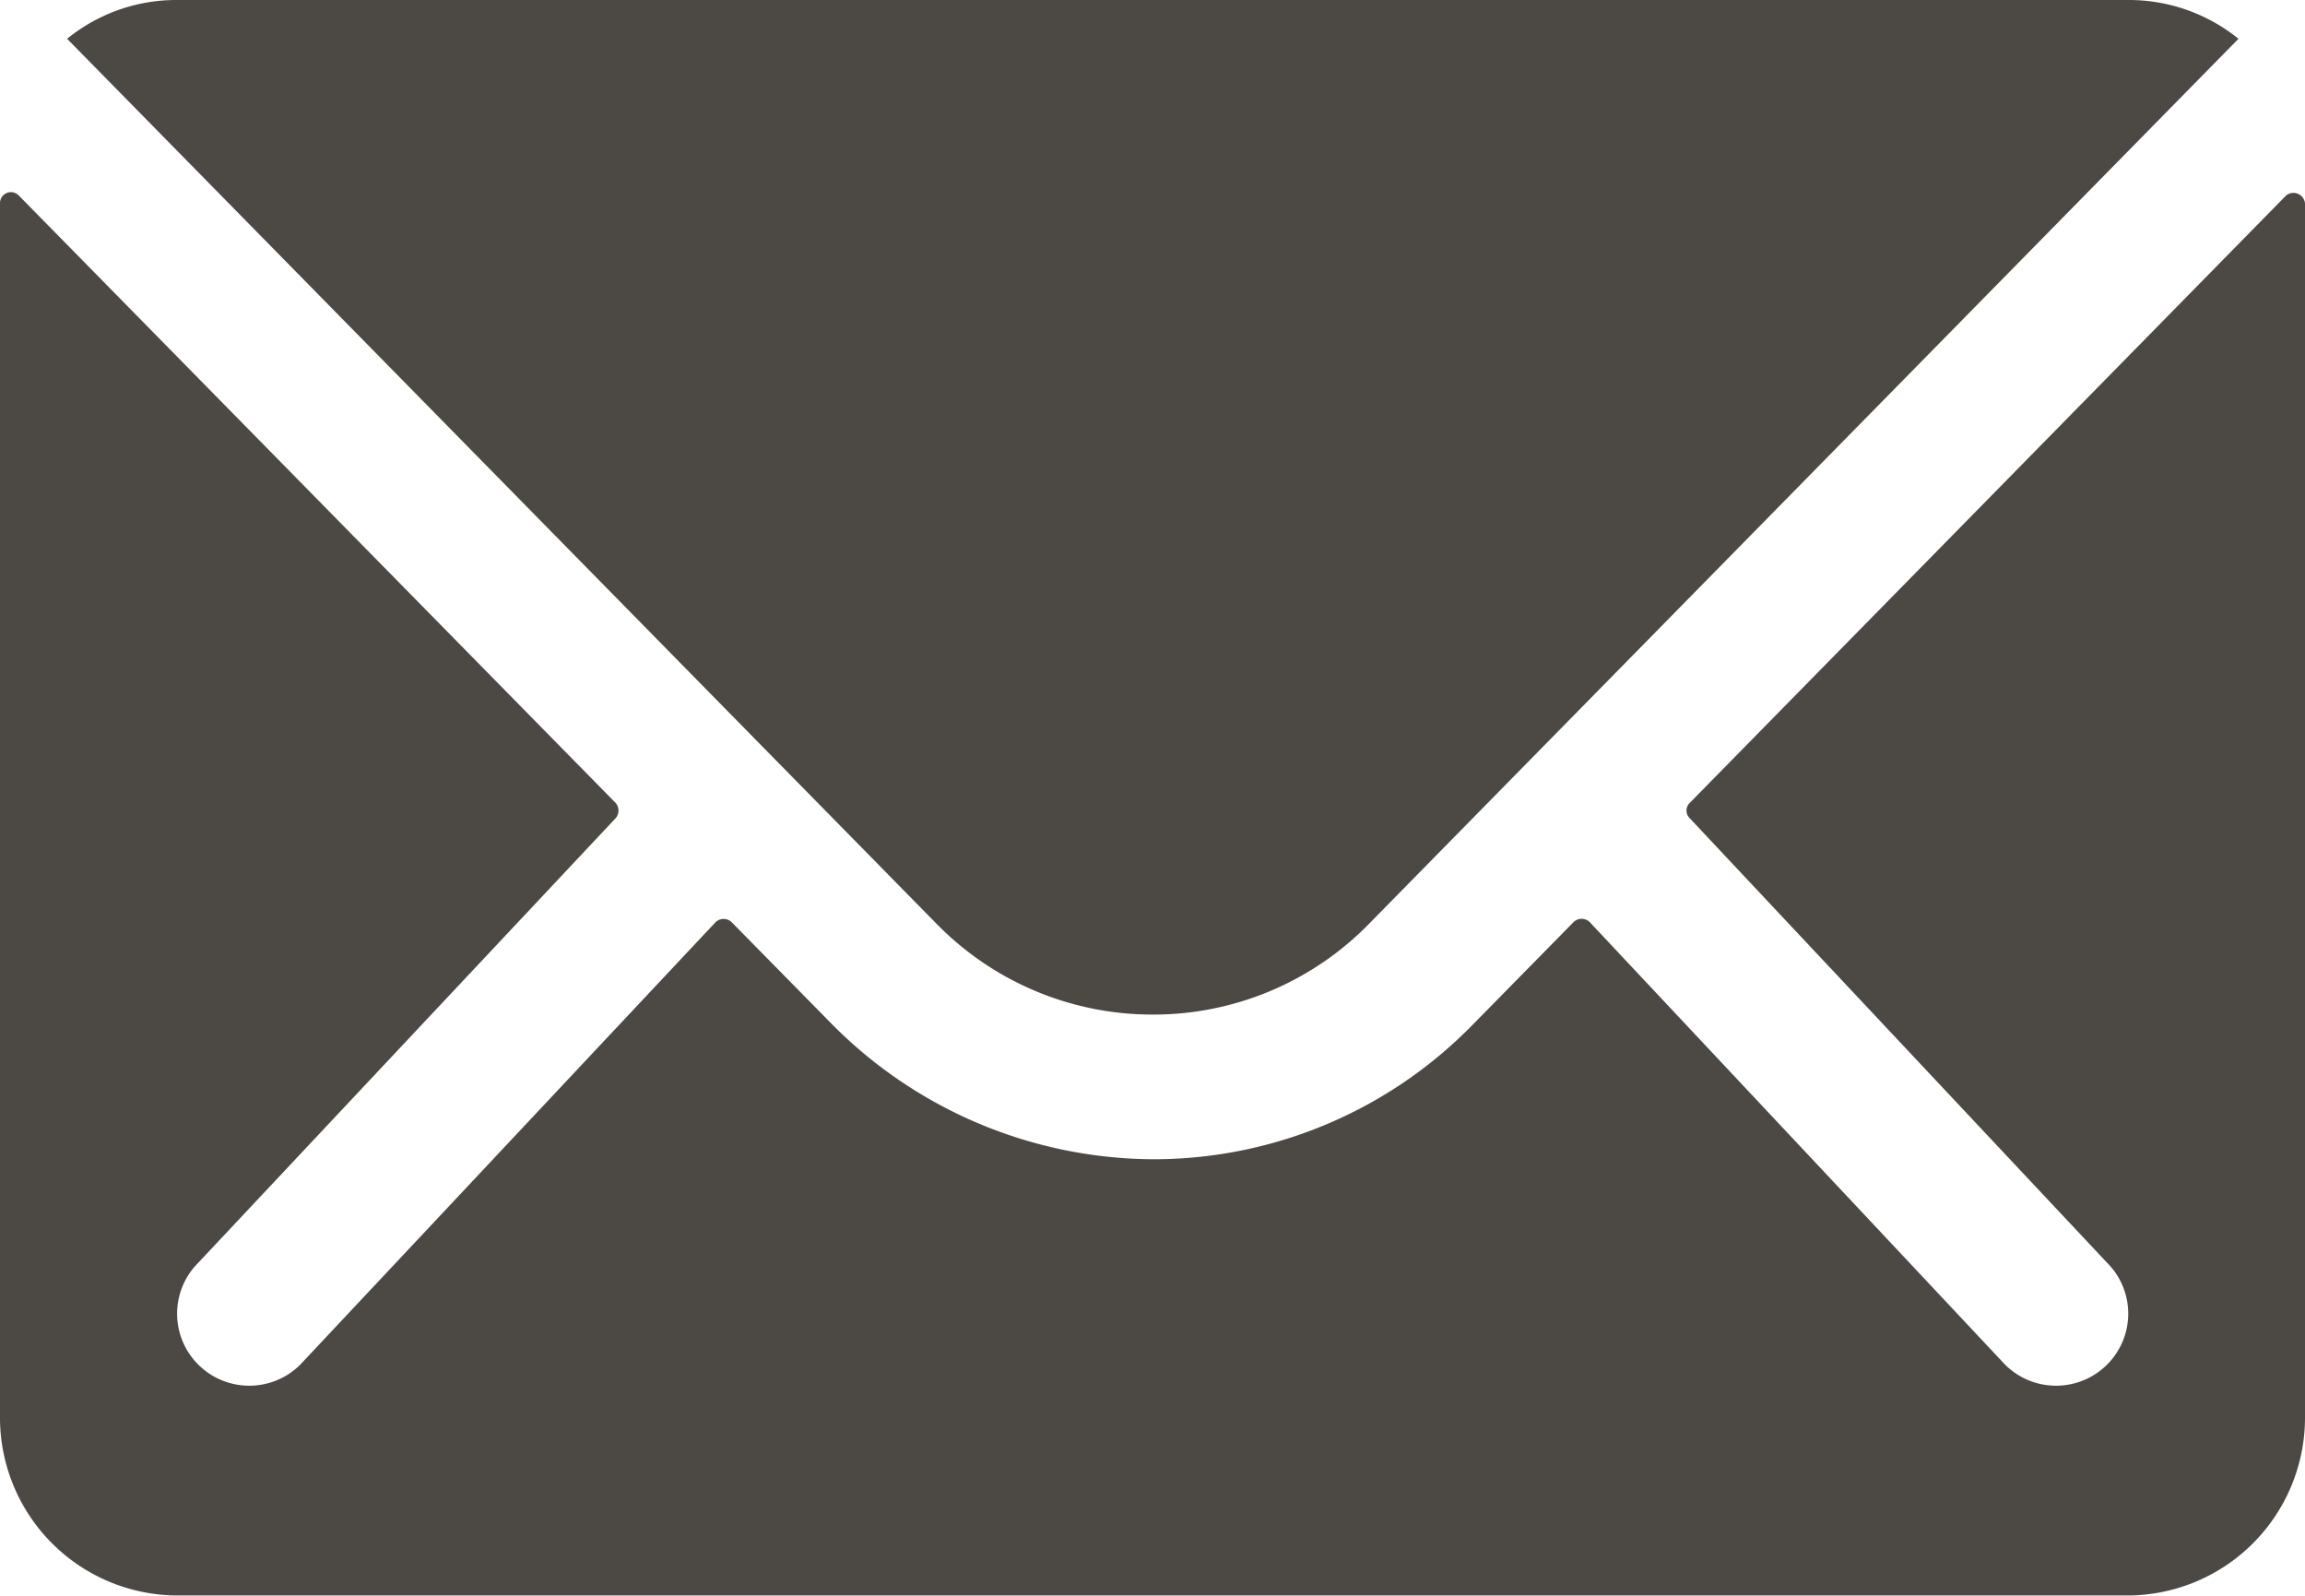
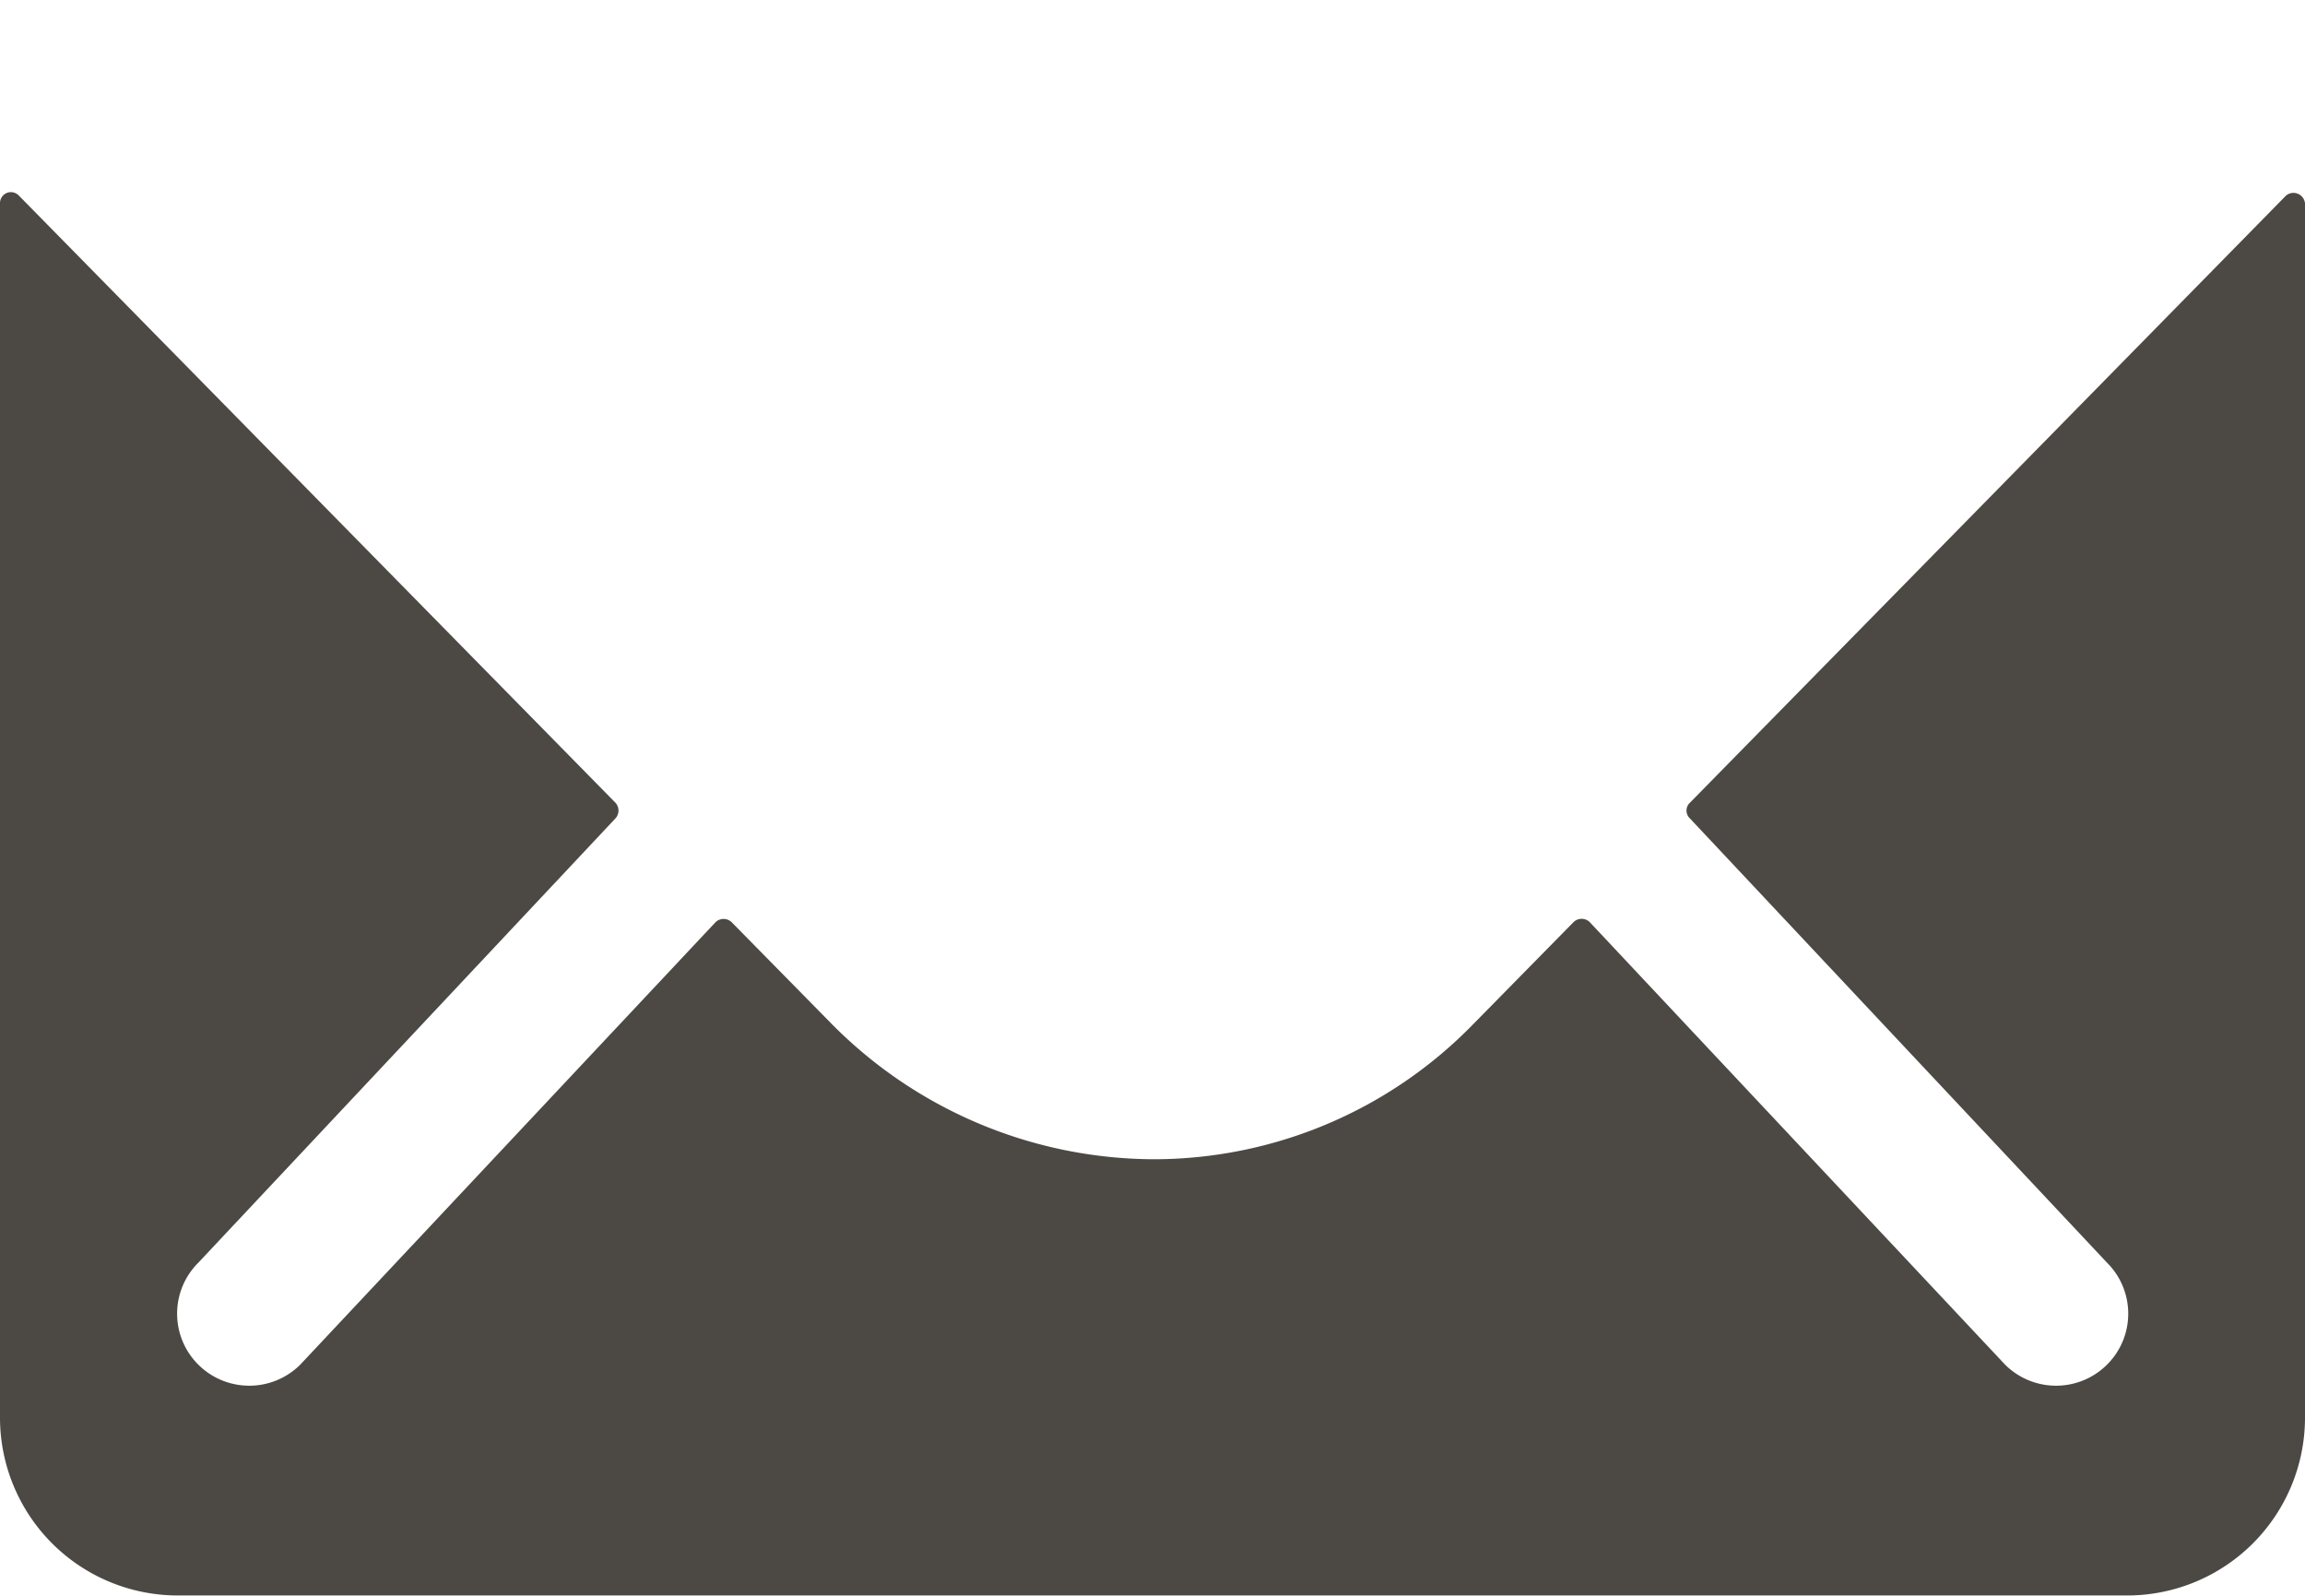
<svg xmlns="http://www.w3.org/2000/svg" width="19.852" height="13.743" viewBox="0 0 19.852 13.743">
  <g id="Raggruppa_281" data-name="Raggruppa 281" transform="translate(-3.375 -7.875)">
    <path id="Tracciato_123" data-name="Tracciato 123" d="M23.064,10.343l-5.135,5.23a.092.092,0,0,0,0,.134l3.593,3.827a.619.619,0,0,1,0,.878.622.622,0,0,1-.878,0L17.066,16.6a.1.1,0,0,0-.138,0l-.873.888a3.842,3.842,0,0,1-2.739,1.155,3.919,3.919,0,0,1-2.8-1.188l-.84-.854a.1.1,0,0,0-.138,0L5.961,20.412a.622.622,0,0,1-.878,0,.619.619,0,0,1,0-.878l3.593-3.827a.1.1,0,0,0,0-.134l-5.139-5.23a.094.094,0,0,0-.162.067V20.875A1.532,1.532,0,0,0,4.9,22.4H21.7a1.532,1.532,0,0,0,1.527-1.527V10.41A.1.1,0,0,0,23.064,10.343Z" transform="translate(0 -0.784)" fill="#4c4945" />
-     <path id="Tracciato_124" data-name="Tracciato 124" d="M13.574,16.613a2.594,2.594,0,0,0,1.866-.783l7.487-7.621a1.5,1.5,0,0,0-.945-.334H5.171a1.49,1.49,0,0,0-.945.334l7.487,7.621A2.6,2.6,0,0,0,13.574,16.613Z" transform="translate(-0.273)" fill="#4c4945" />
  </g>
</svg>